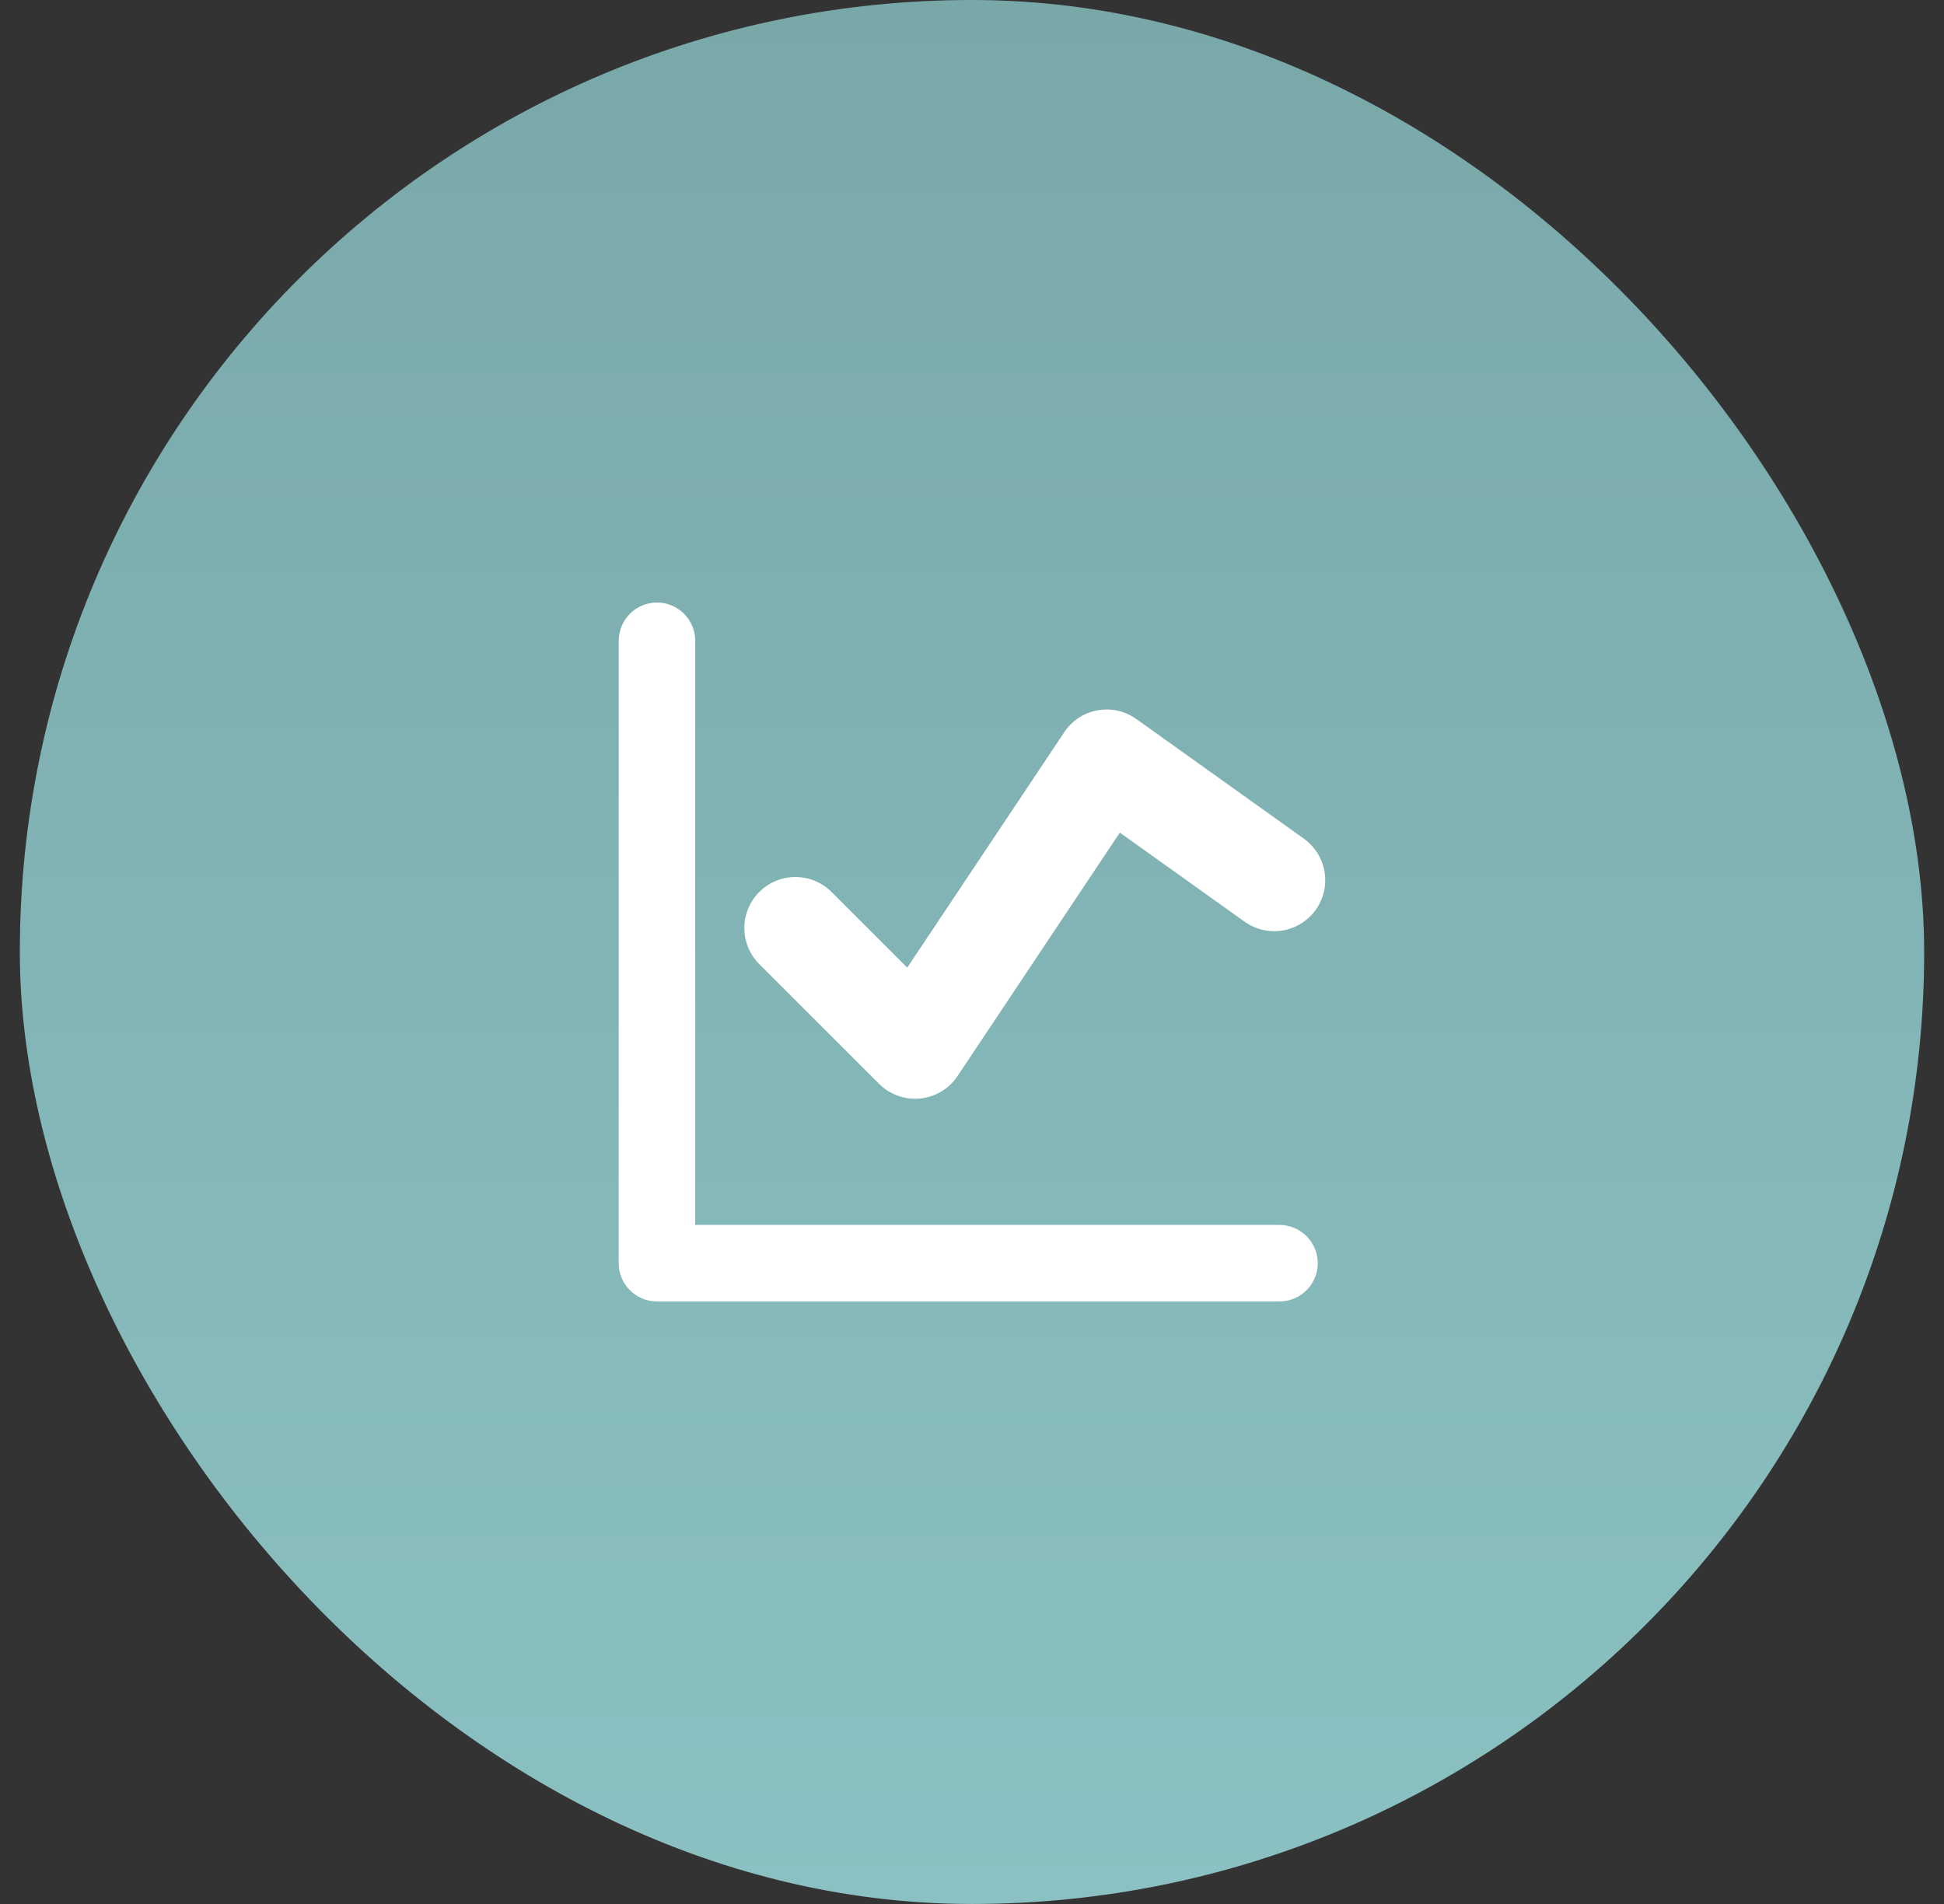
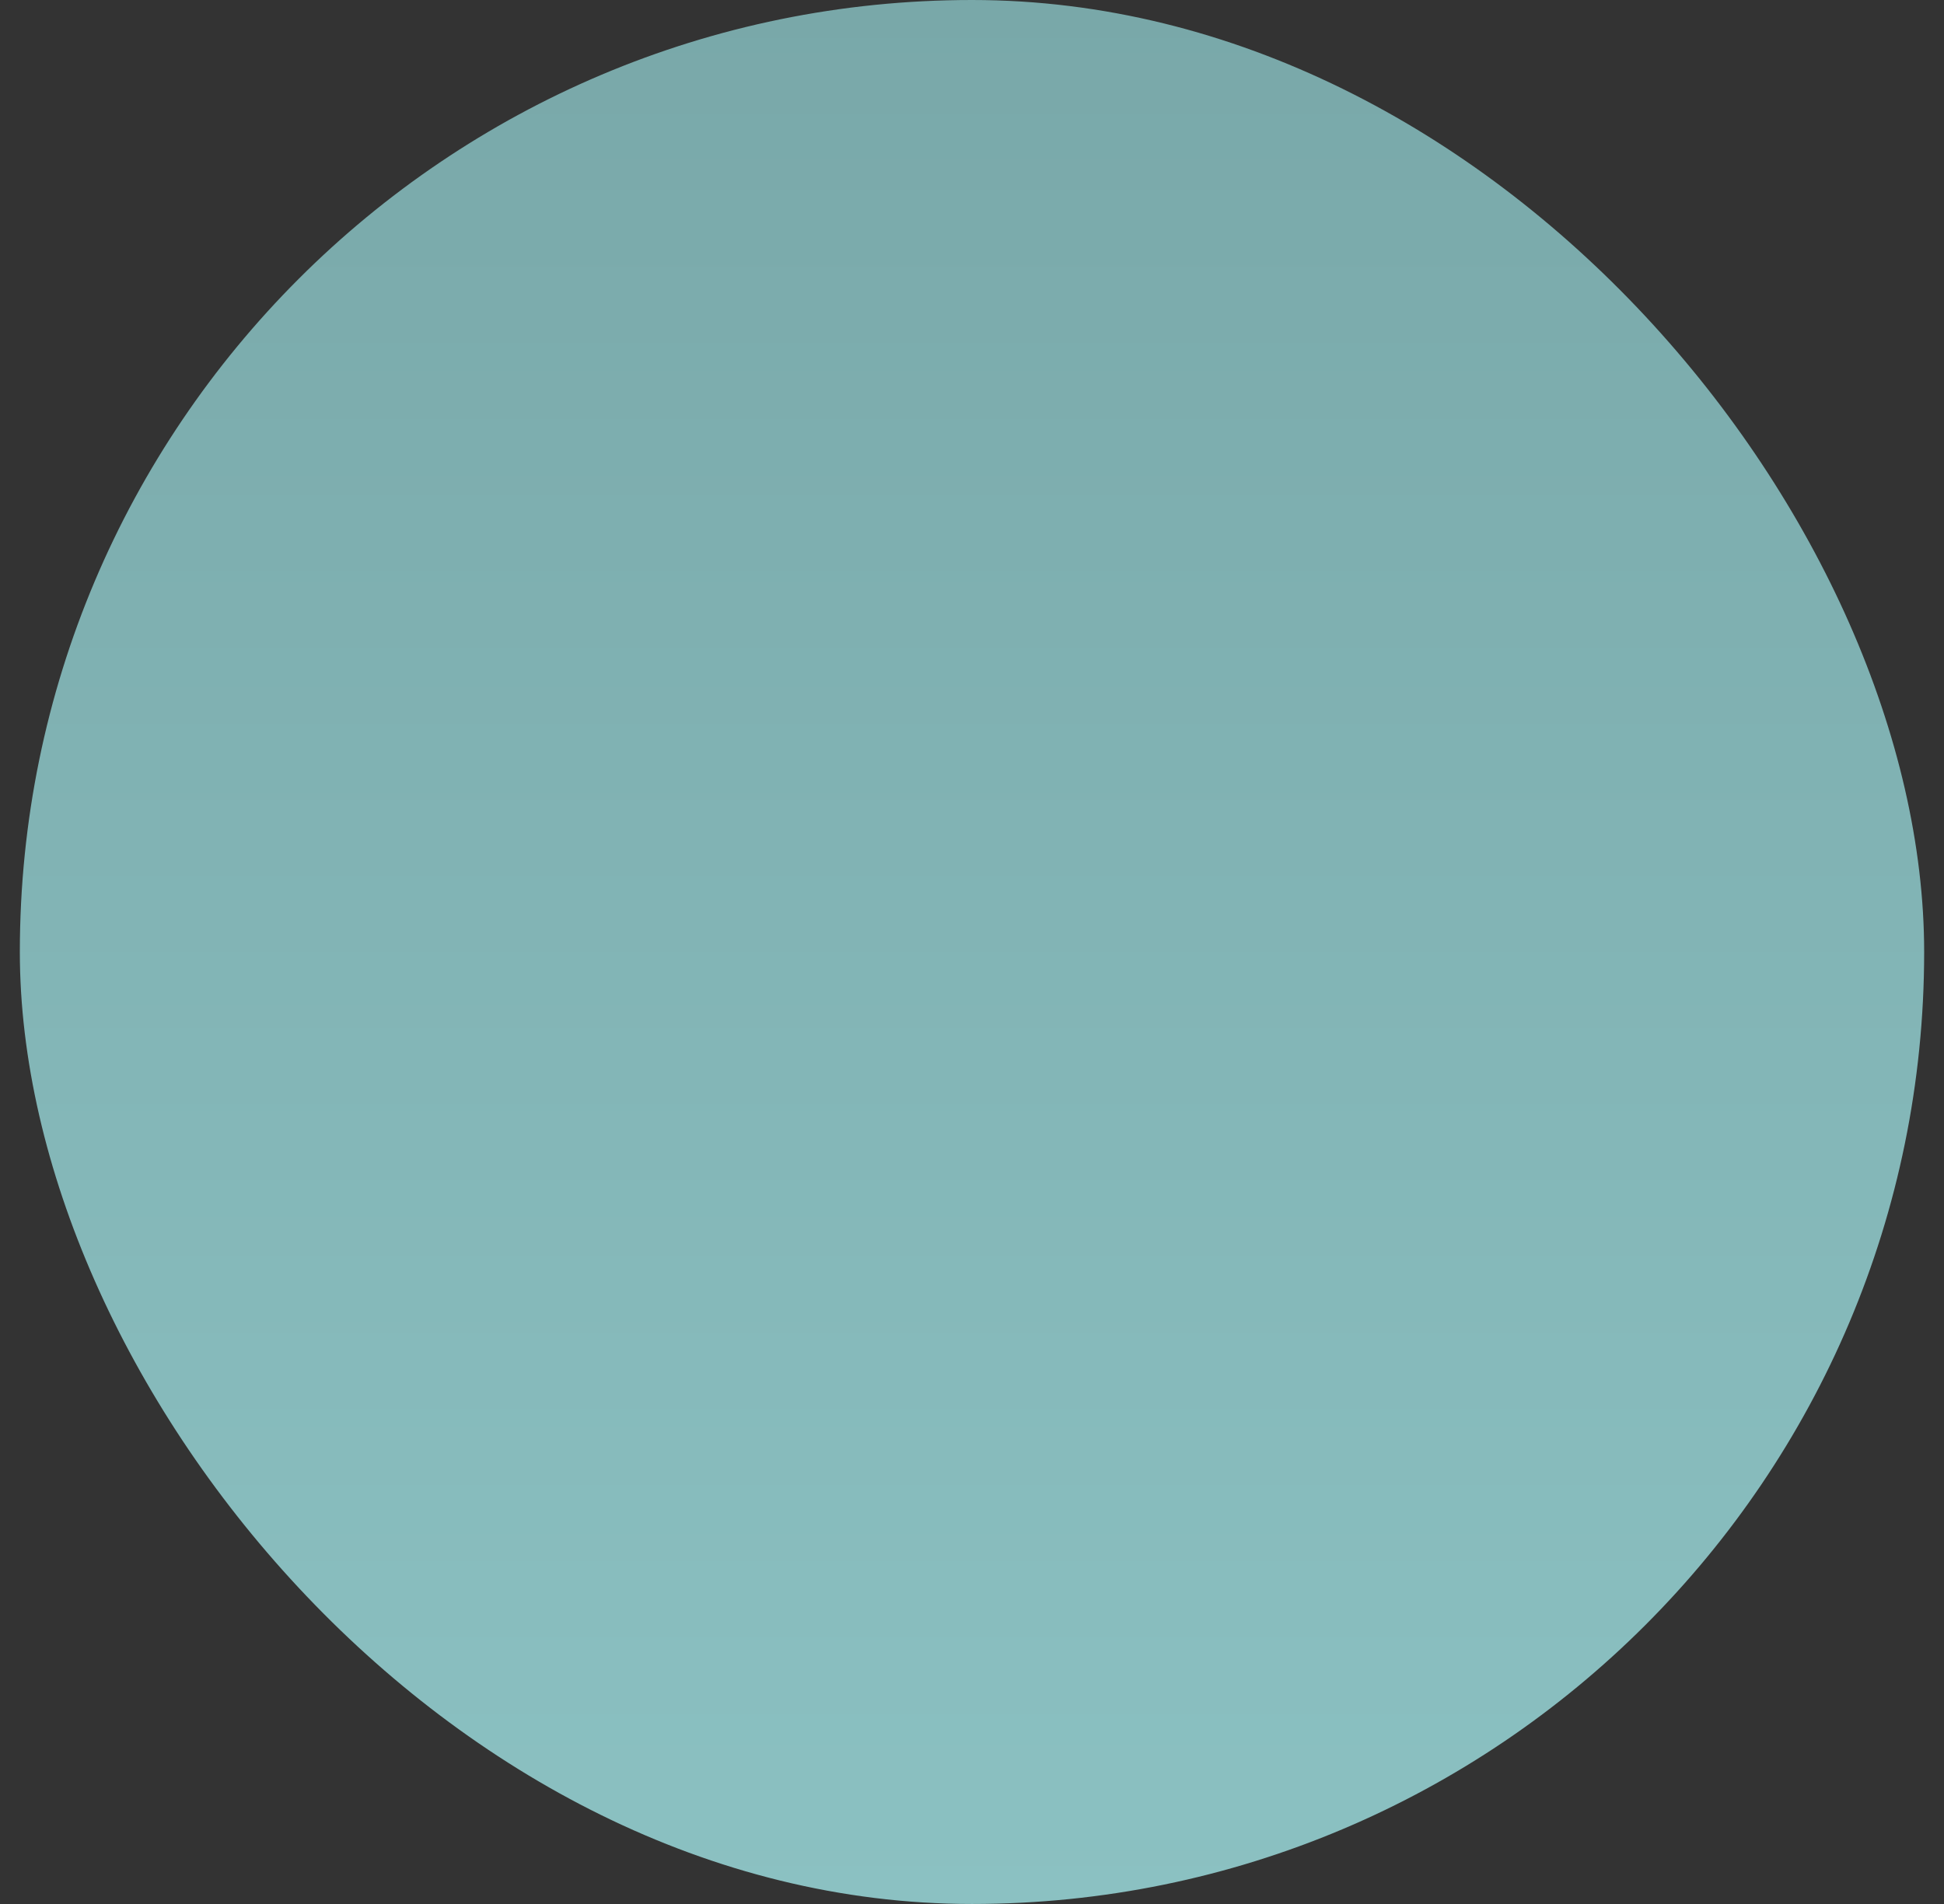
<svg xmlns="http://www.w3.org/2000/svg" width="49" height="48" viewBox="0 0 49 48" fill="none">
  <rect x="0" y="0" width="49" height="48" fill="#333333" stroke="none" />
  <rect x="0.5" width="48" height="48" rx="24" fill="url(#paint0_linear_1404_778)" />
  <g clip-path="url(#clip0_1404_778)">
-     <path fill-rule="evenodd" clip-rule="evenodd" d="M17.524 16.155C17.524 15.899 17.422 15.654 17.241 15.473C17.061 15.292 16.815 15.19 16.559 15.19C16.304 15.19 16.058 15.292 15.878 15.473C15.697 15.654 15.595 15.899 15.595 16.155V31.846C15.595 32.378 16.027 32.81 16.559 32.81H32.25C32.506 32.81 32.751 32.708 32.932 32.527C33.113 32.346 33.215 32.101 33.215 31.846C33.215 31.59 33.113 31.344 32.932 31.164C32.751 30.983 32.506 30.881 32.25 30.881H17.523V16.155H17.524ZM28.641 18.126C28.501 18.026 28.342 17.955 28.174 17.917C28.006 17.88 27.832 17.877 27.662 17.908C27.493 17.939 27.331 18.004 27.187 18.099C27.044 18.194 26.92 18.316 26.825 18.46L22.867 24.395L20.959 22.487C20.84 22.367 20.698 22.272 20.542 22.208C20.386 22.143 20.218 22.11 20.049 22.11C19.88 22.109 19.713 22.143 19.557 22.207C19.401 22.272 19.259 22.367 19.139 22.486C19.02 22.605 18.925 22.747 18.86 22.904C18.796 23.06 18.762 23.227 18.762 23.396C18.762 23.565 18.795 23.732 18.86 23.888C18.924 24.045 19.019 24.186 19.139 24.306L22.156 27.322C22.291 27.457 22.453 27.56 22.633 27.624C22.812 27.689 23.003 27.712 23.192 27.694C23.382 27.675 23.565 27.614 23.728 27.516C23.891 27.418 24.031 27.285 24.136 27.127L28.226 20.99L31.371 23.236C31.648 23.434 31.993 23.514 32.33 23.458C32.666 23.402 32.966 23.214 33.164 22.937C33.363 22.659 33.442 22.314 33.386 21.978C33.33 21.642 33.142 21.341 32.865 21.143L28.641 18.126Z" fill="white" />
-   </g>
+     </g>
  <defs>
    <linearGradient id="paint0_linear_1404_778" x1="24.5" y1="0" x2="24.5" y2="48" gradientUnits="userSpaceOnUse">
      <stop stop-color="#79A8A9" />
      <stop offset="1" stop-color="#8BC1C2" />
    </linearGradient>
    <clipPath id="clip0_1404_778">
-       <rect width="18" height="18" fill="white" transform="translate(15.5 15)" />
-     </clipPath>
+       </clipPath>
  </defs>
</svg>